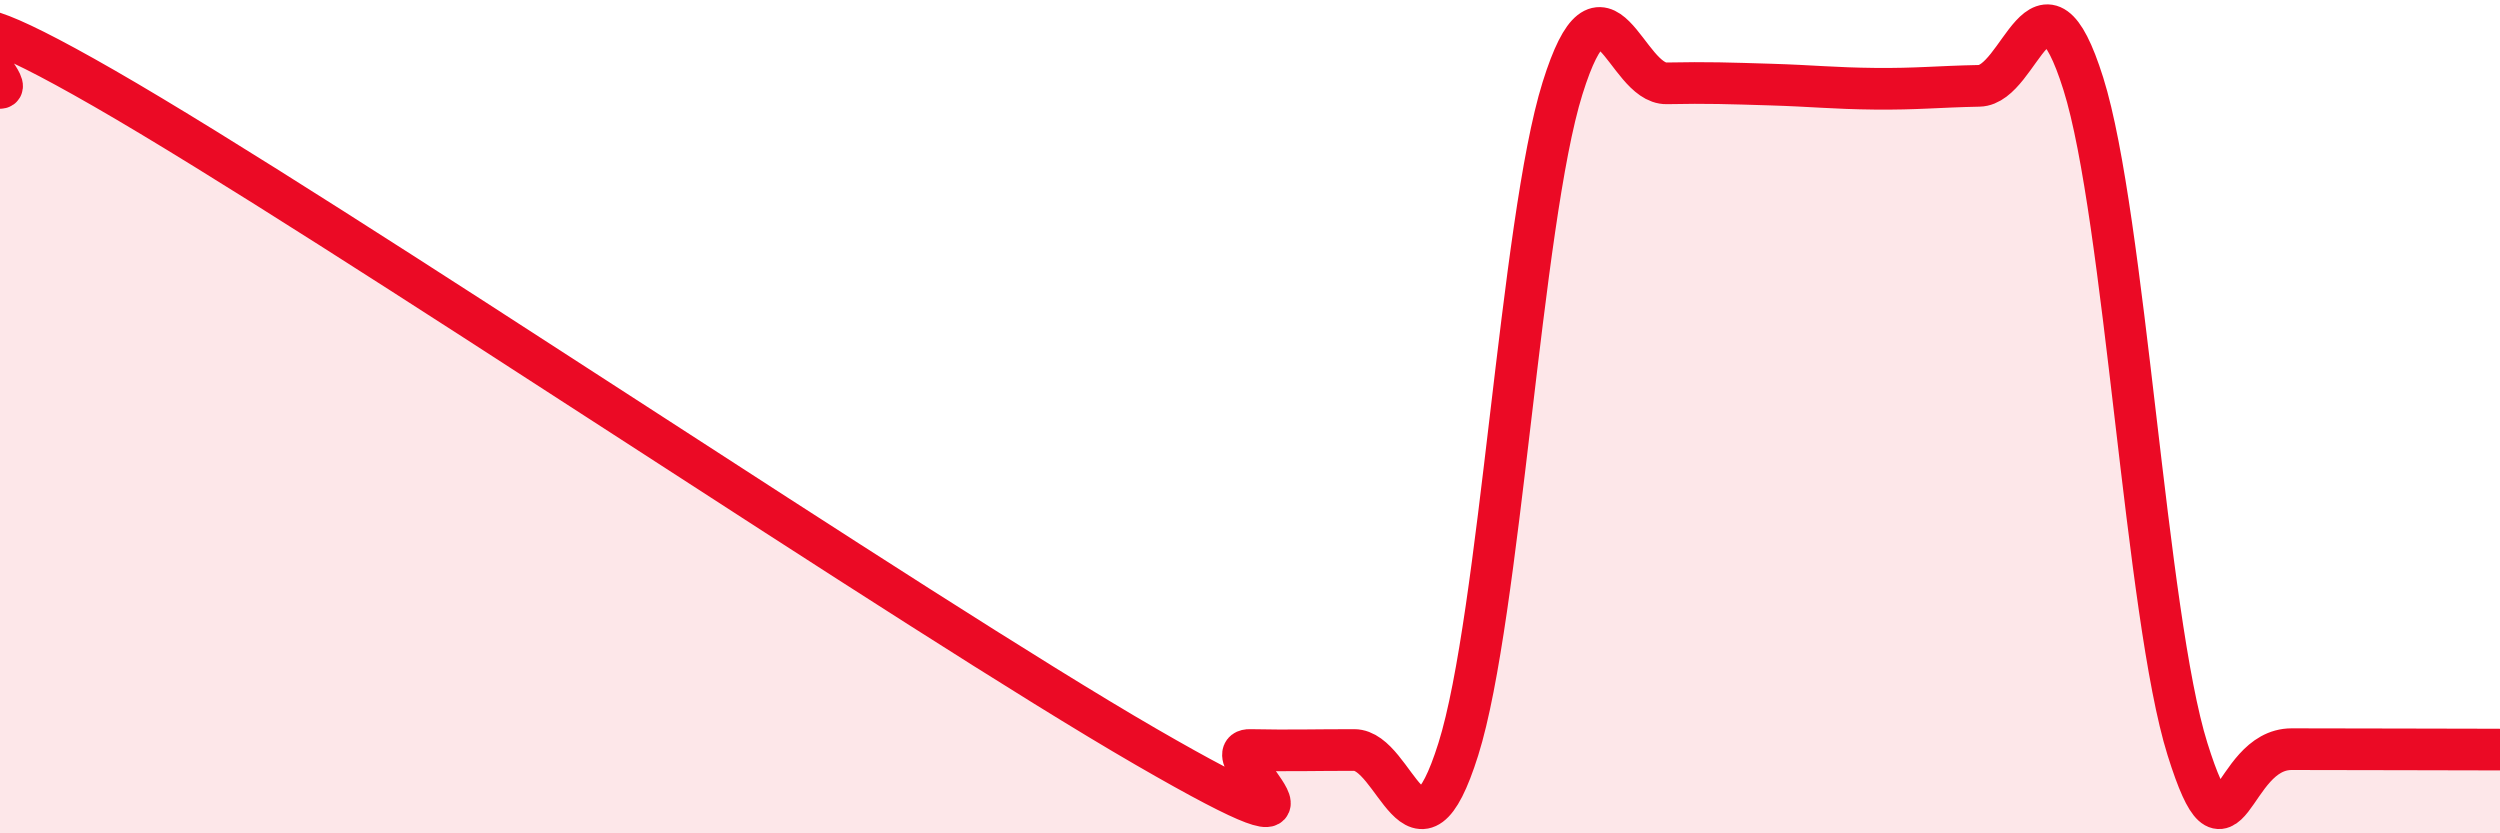
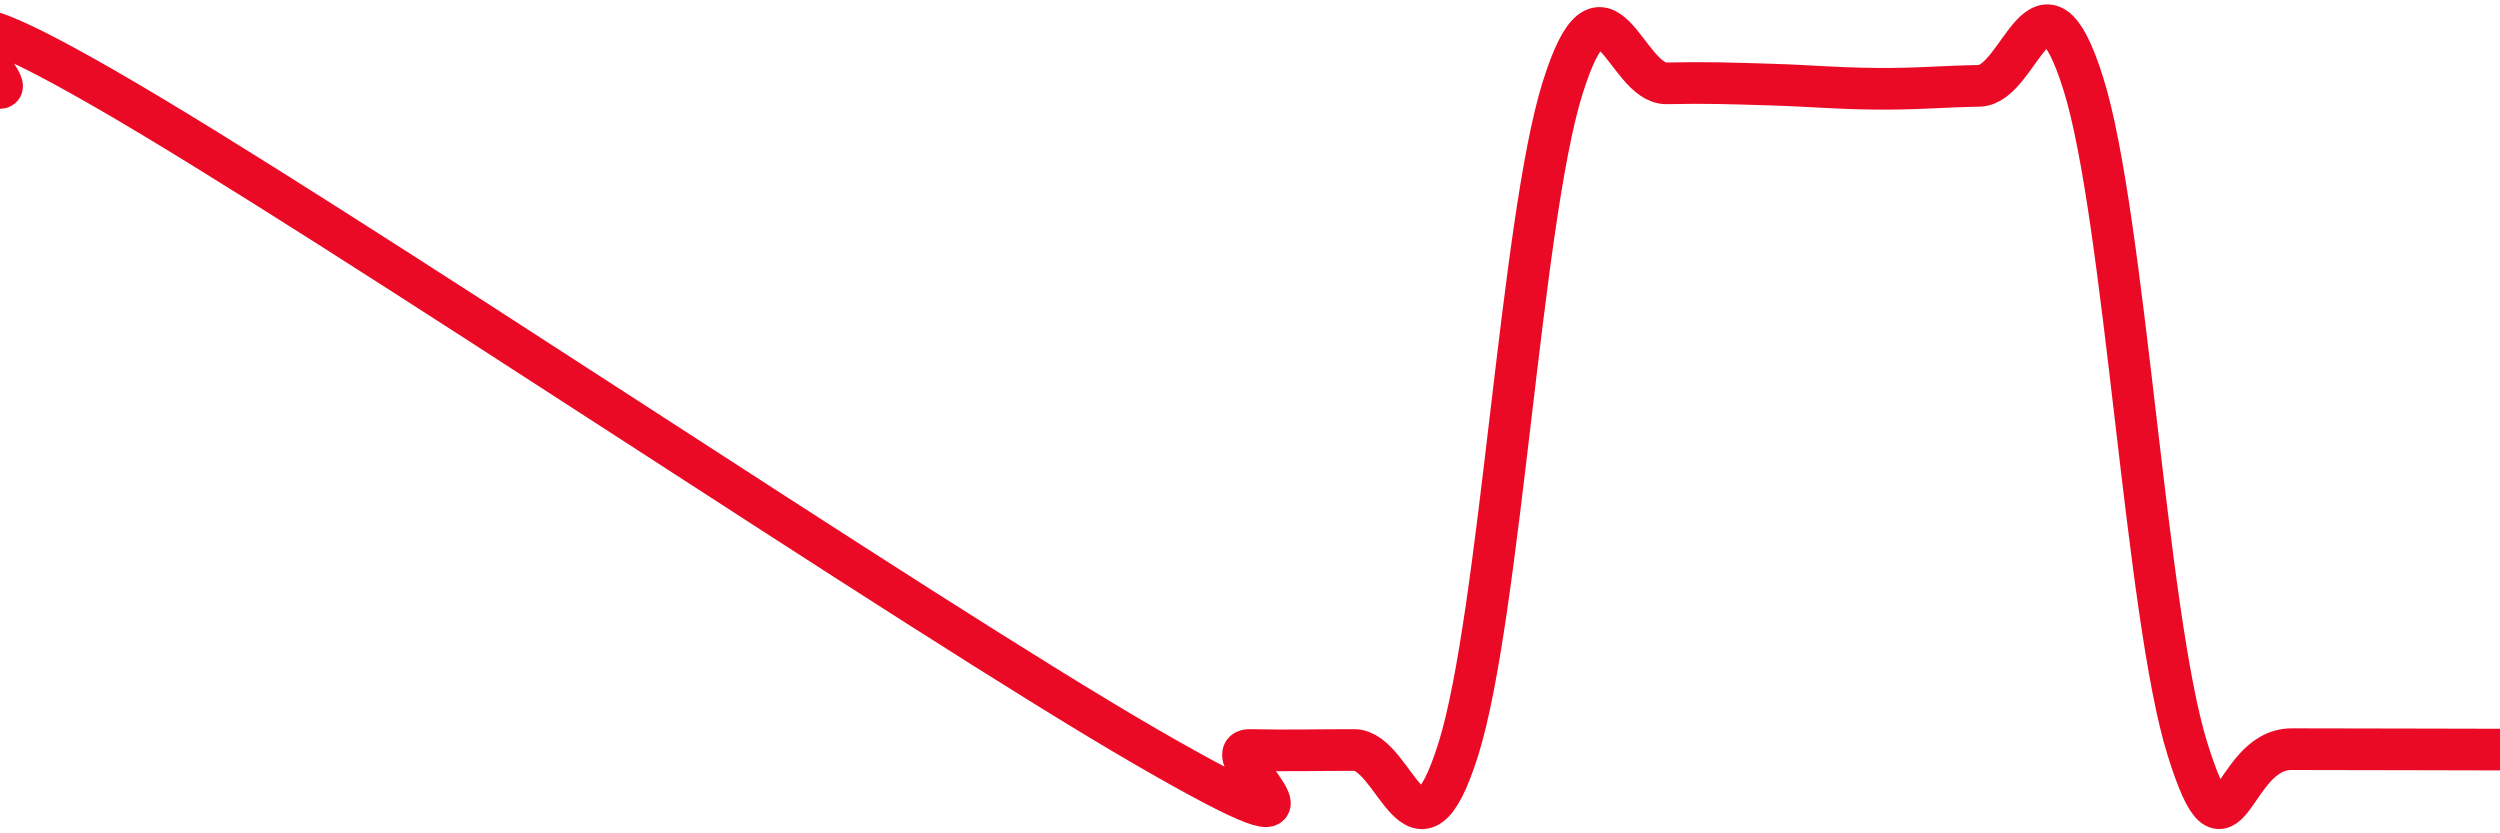
<svg xmlns="http://www.w3.org/2000/svg" width="60" height="20" viewBox="0 0 60 20">
-   <path d="M 0,2.11 C 0.5,2.11 -3,-1.04 2.5,2.12 C 8,5.28 22,14.74 27.5,17.92 C 33,21.1 29,17.98 30,18 C 31,18.02 31.5,18 32.5,18 C 33.5,18 34,21.16 35,17.98 C 36,14.8 36.5,5.32 37.5,2.12 C 38.5,-1.08 39,2.02 40,2 C 41,1.98 41.5,2 42.5,2.03 C 43.5,2.06 44,2.12 45,2.13 C 46,2.14 46.5,2.08 47.5,2.06 C 48.5,2.04 49,-1.17 50,2.01 C 51,5.19 51.5,14.79 52.5,17.98 C 53.5,21.17 53.5,17.98 55,17.98 C 56.5,17.98 59,17.99 60,17.99L60 20L0 20Z" fill="#EB0A25" opacity="0.1" stroke-linecap="round" stroke-linejoin="round" />
  <path d="M 0,2.11 C 0.5,2.11 -3,-1.04 2.5,2.12 C 8,5.28 22,14.74 27.5,17.92 C 33,21.1 29,17.98 30,18 C 31,18.02 31.5,18 32.5,18 C 33.5,18 34,21.16 35,17.98 C 36,14.8 36.5,5.32 37.5,2.12 C 38.5,-1.08 39,2.02 40,2 C 41,1.98 41.5,2 42.5,2.03 C 43.5,2.06 44,2.12 45,2.13 C 46,2.14 46.5,2.08 47.5,2.06 C 48.5,2.04 49,-1.17 50,2.01 C 51,5.19 51.5,14.79 52.5,17.98 C 53.5,21.17 53.5,17.98 55,17.98 C 56.5,17.98 59,17.99 60,17.99" stroke="#EB0A25" stroke-width="1" fill="none" stroke-linecap="round" stroke-linejoin="round" />
</svg>